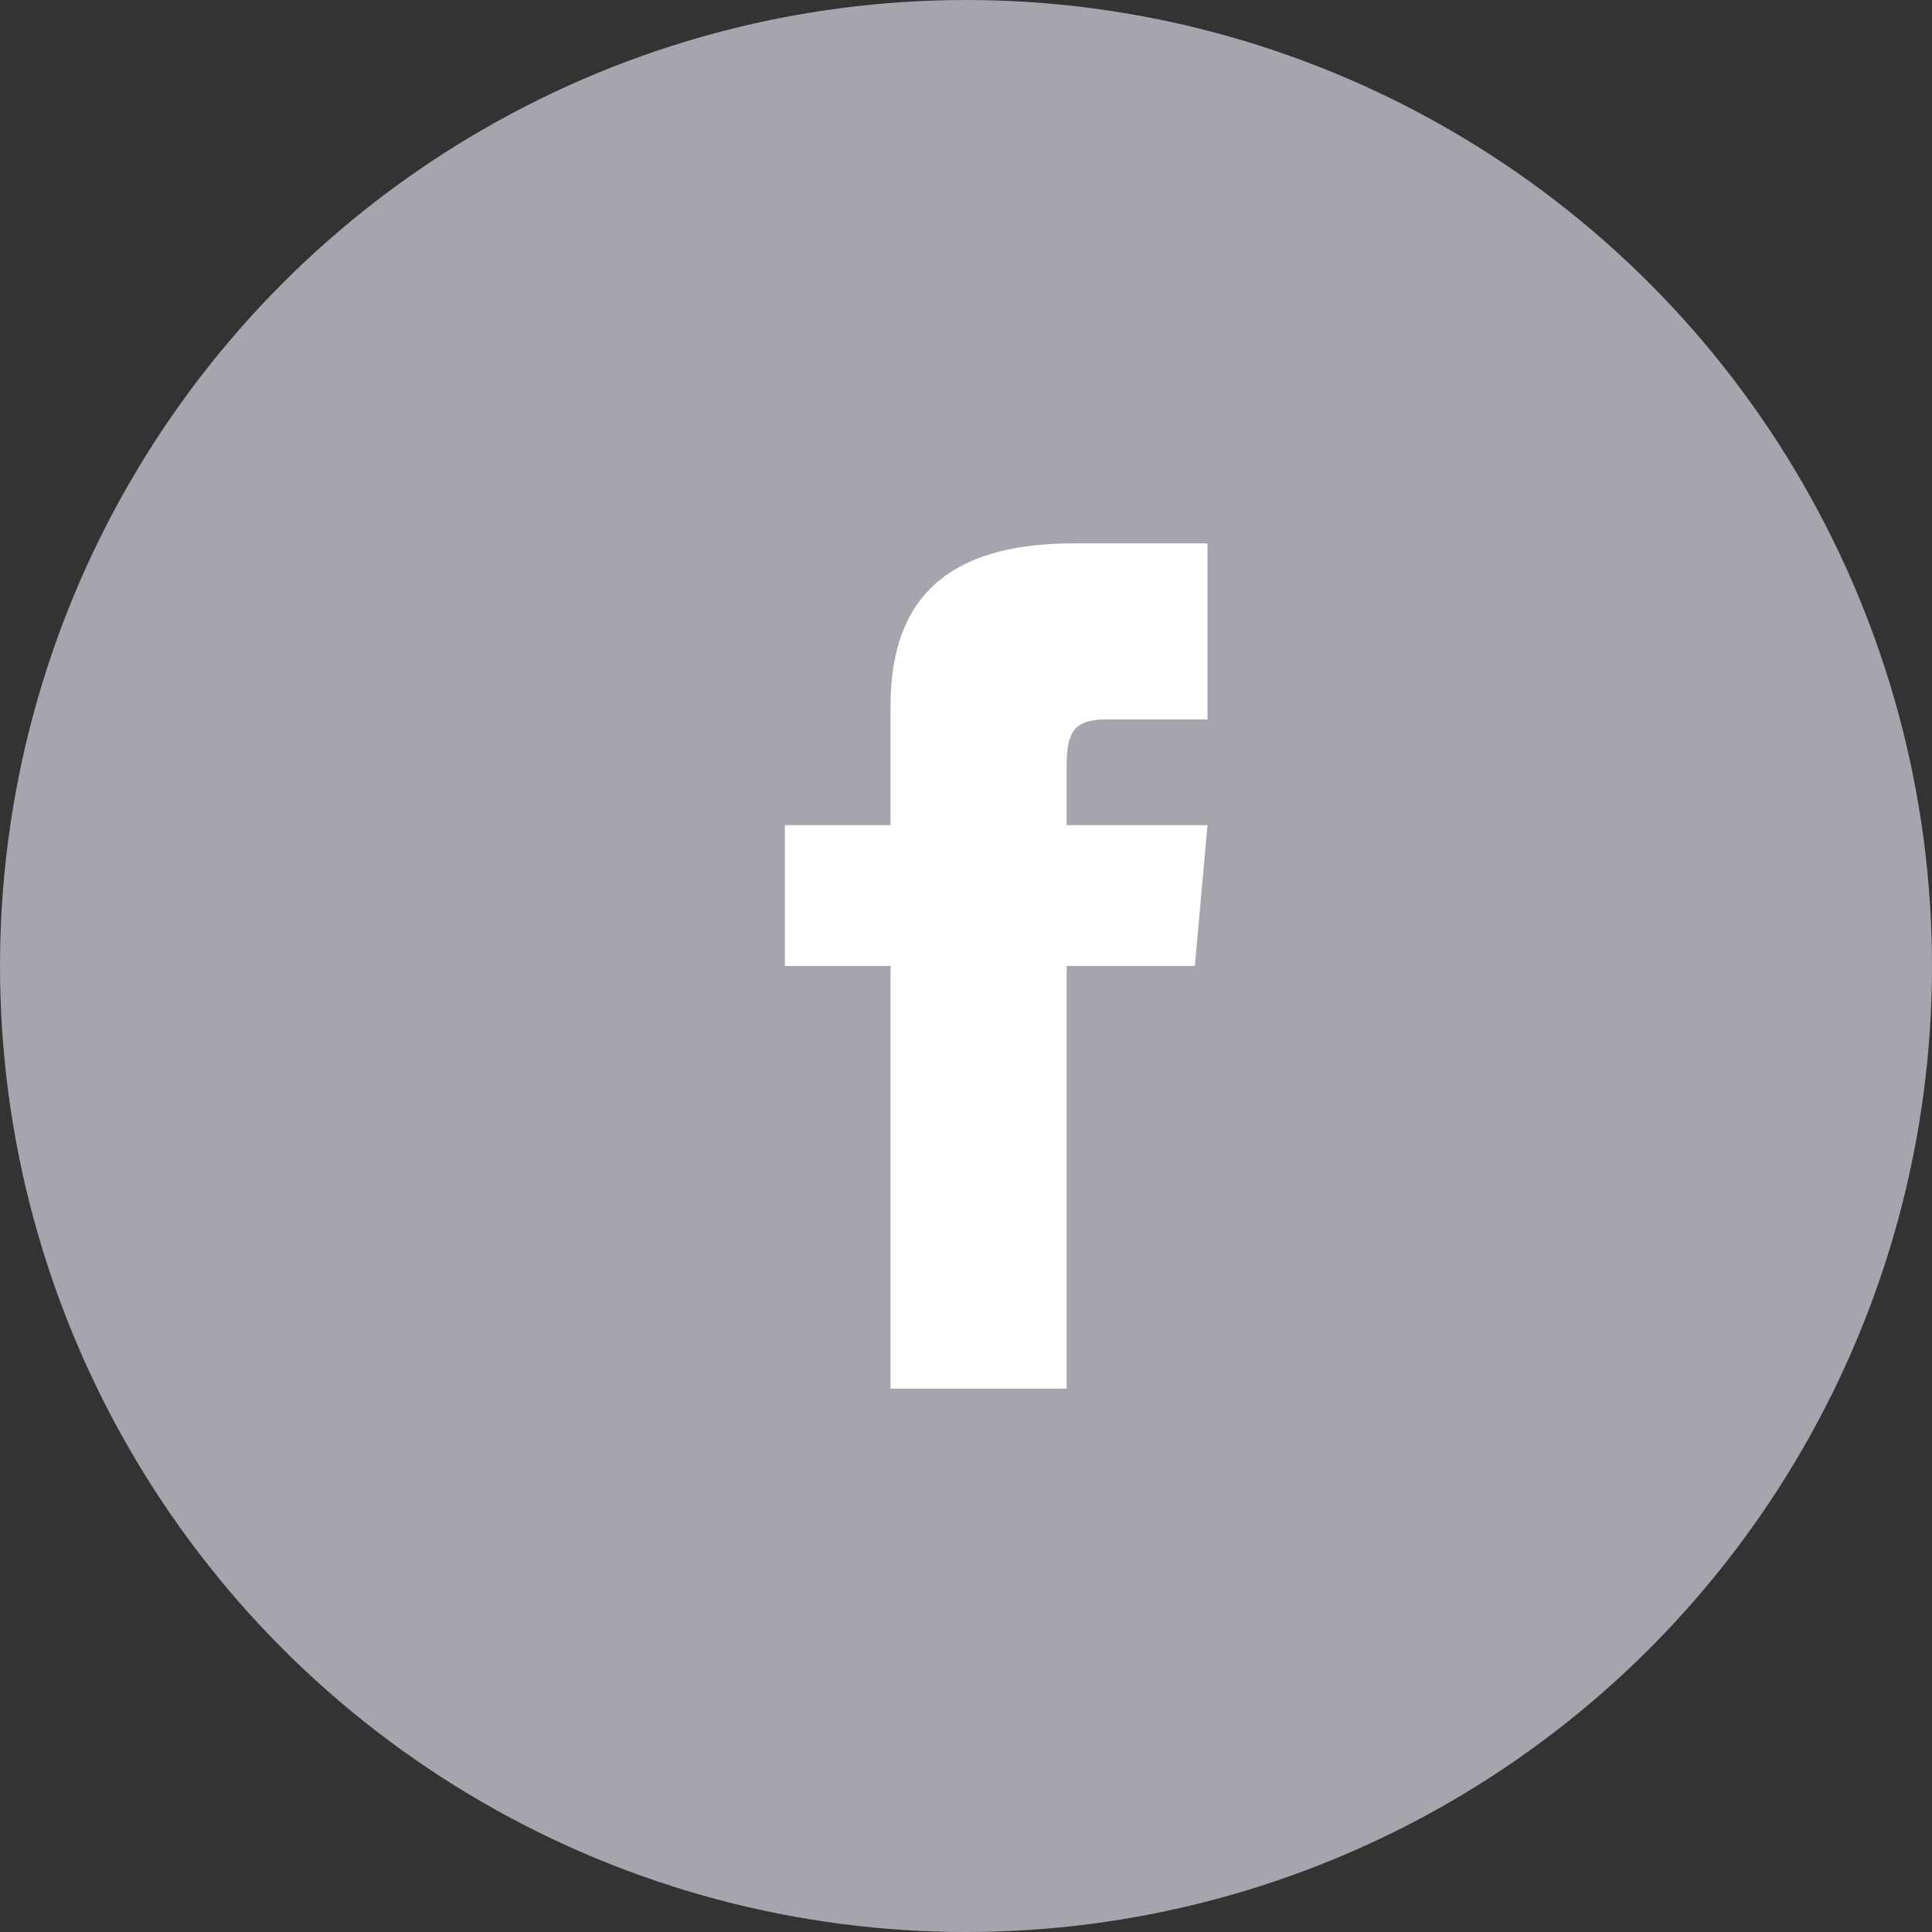
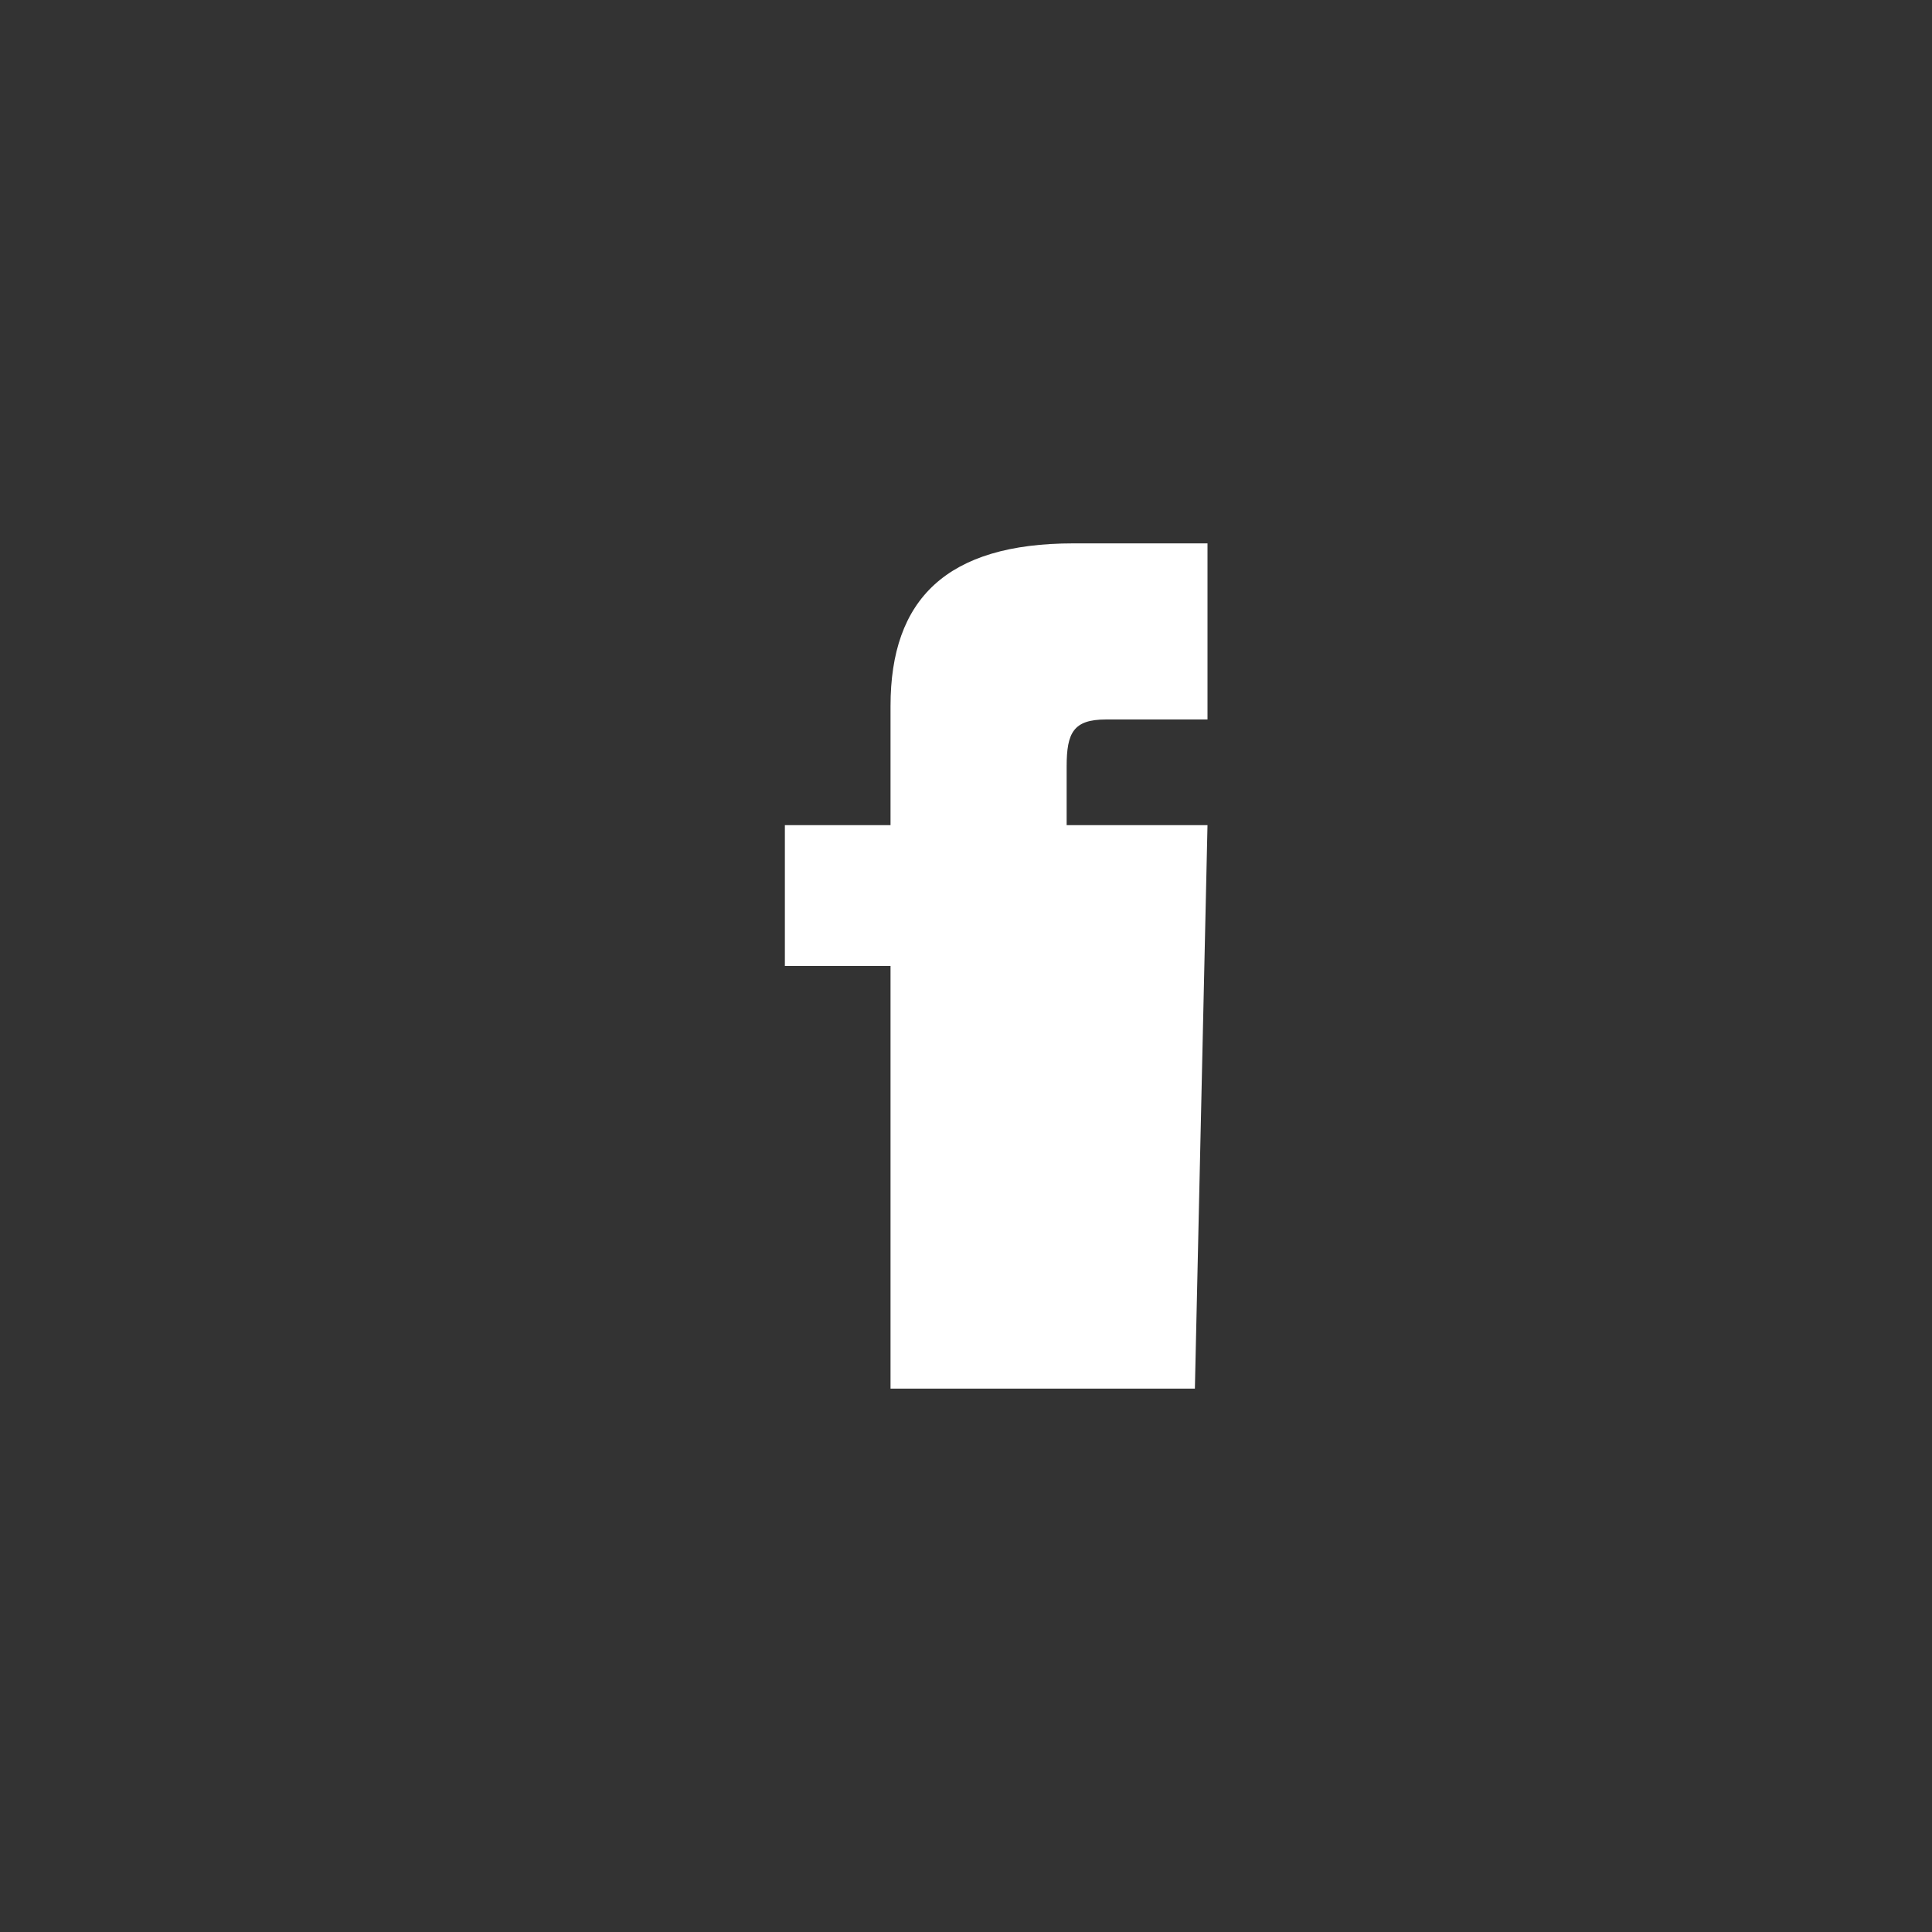
<svg xmlns="http://www.w3.org/2000/svg" width="32" height="32" viewBox="0 0 32 32" fill="none">
  <rect x="0" y="0" width="32" height="32" fill="#333333" stroke="none" />
-   <circle cx="16" cy="16" r="16" fill="#A4A5AD" />
-   <path d="M14.75 13.667H13V16H14.75V23H17.667V16H19.791L20 13.667H17.667V12.694C17.667 12.137 17.779 11.917 18.317 11.917H20V9H17.779C15.681 9 14.75 9.923 14.75 11.692V13.667Z" fill="white" />
+   <path d="M14.75 13.667H13V16H14.75V23H17.667H19.791L20 13.667H17.667V12.694C17.667 12.137 17.779 11.917 18.317 11.917H20V9H17.779C15.681 9 14.75 9.923 14.75 11.692V13.667Z" fill="white" />
</svg>